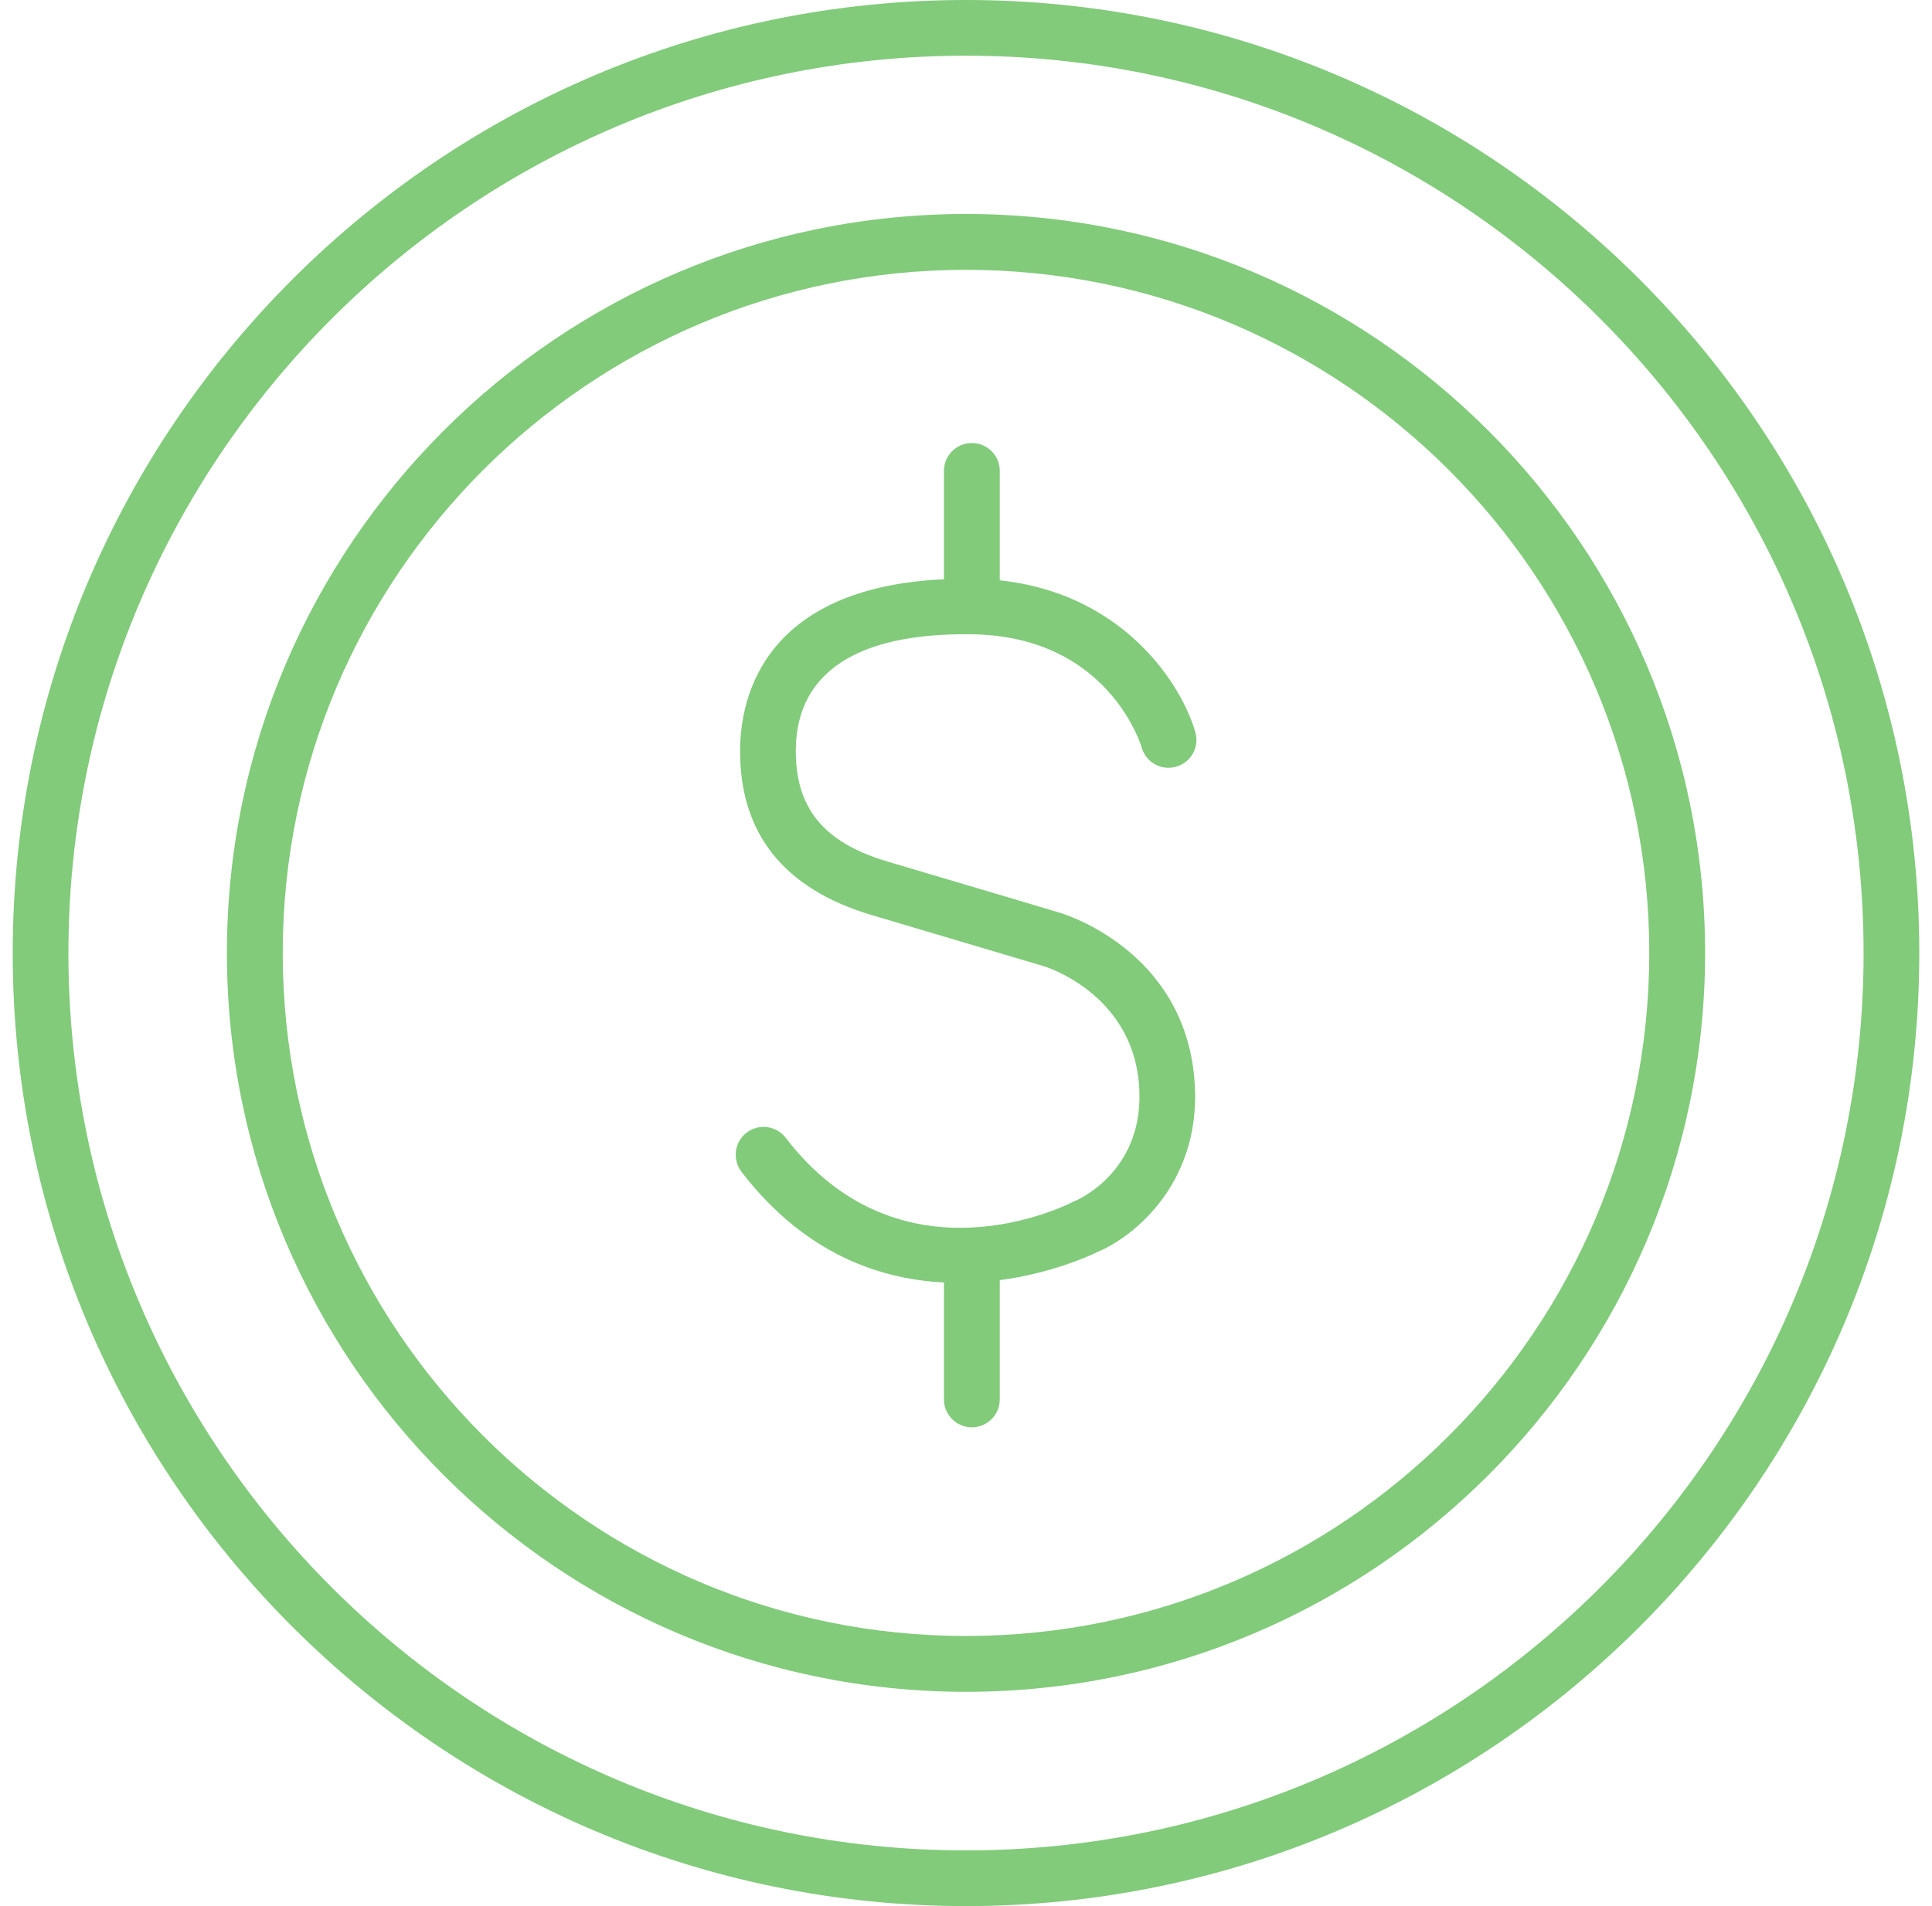
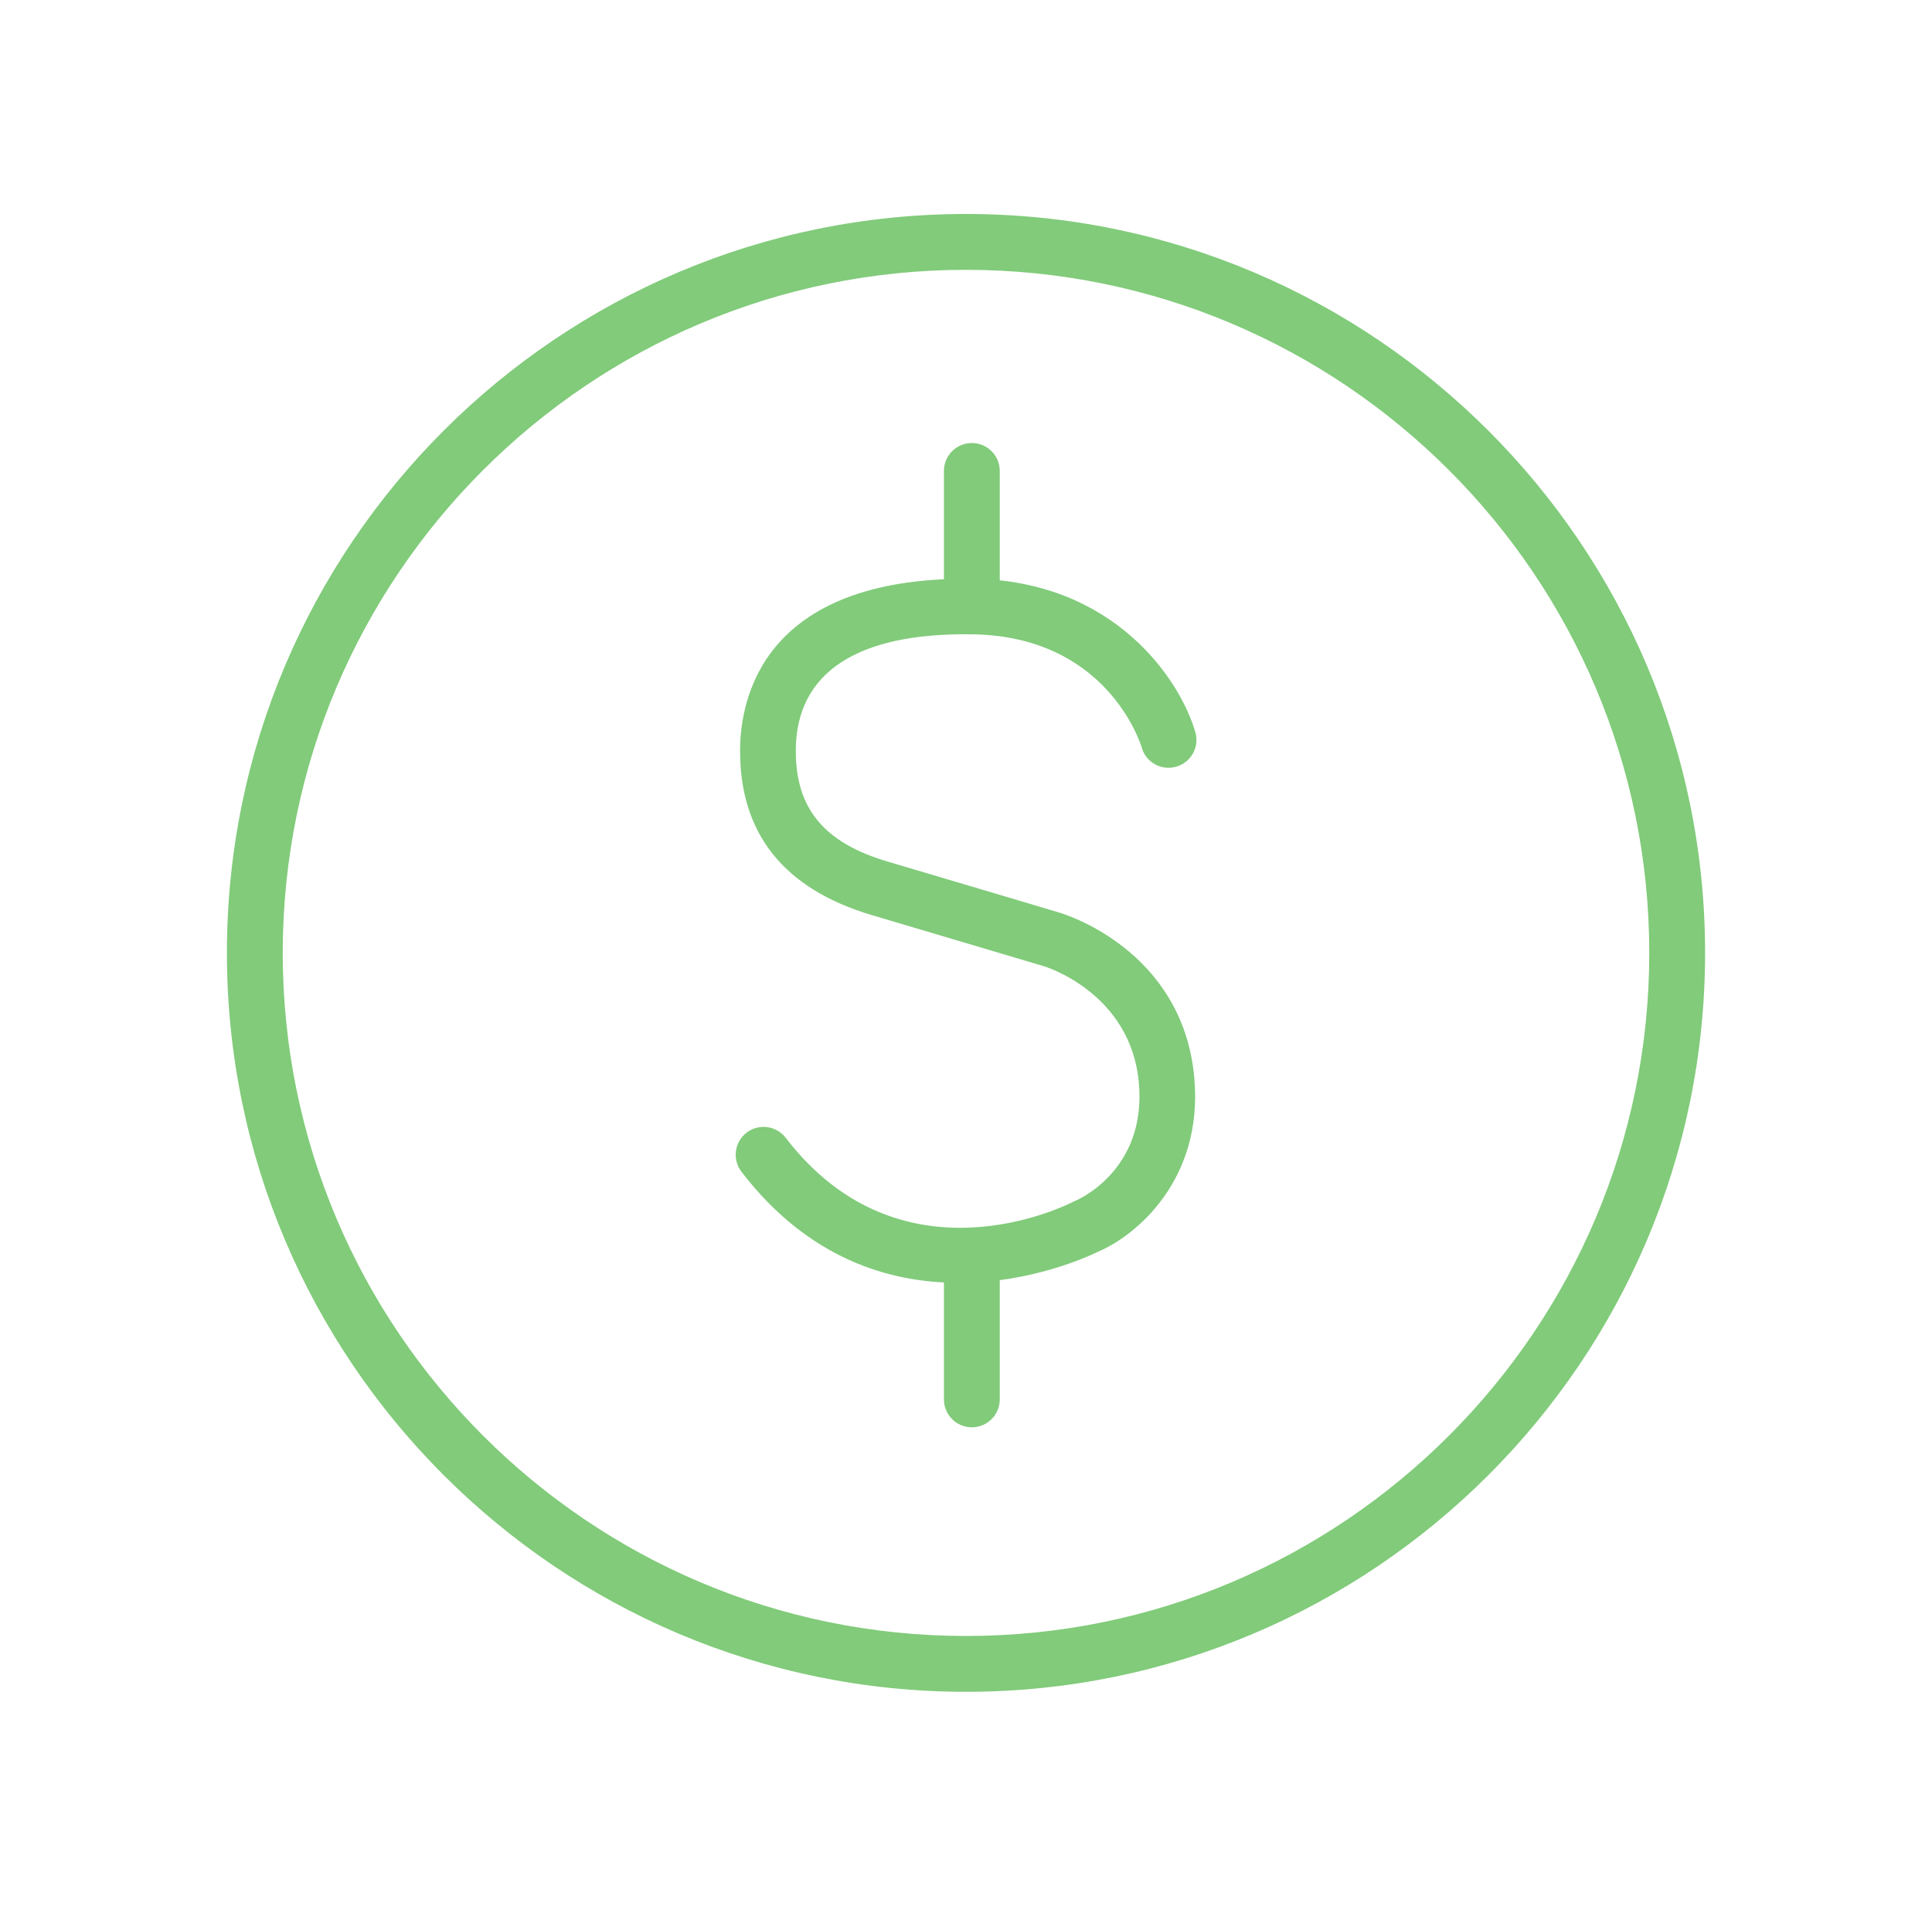
<svg xmlns="http://www.w3.org/2000/svg" width="76" height="75" viewBox="0 0 76 75" fill="none">
  <path d="M37.702 50.476C35.014 50.476 31.808 49.55 29.166 46.104C28.8 45.622 28.889 44.937 29.37 44.566C29.852 44.2 30.537 44.289 30.908 44.77C35.458 50.701 41.959 47.422 42.231 47.28C42.263 47.265 42.294 47.249 42.325 47.239C42.43 47.191 45.113 46.02 44.799 42.599C44.475 39.038 41.075 38.018 41.044 38.013C41.033 38.013 37.644 36.998 34.302 36.009C30.824 34.979 29.077 32.777 29.114 29.461C29.135 27.437 30.055 22.772 38.016 22.772C38.089 22.772 38.162 22.772 38.241 22.772C43.832 22.835 46.431 26.752 47.022 28.813C47.189 29.393 46.854 30 46.269 30.167C45.688 30.335 45.081 30 44.914 29.419C44.857 29.226 43.528 25.016 38.214 24.958C33.701 24.895 31.337 26.475 31.305 29.477C31.279 31.789 32.393 33.154 34.919 33.902C38.267 34.89 41.656 35.905 41.656 35.905C41.844 35.957 46.52 37.359 46.98 42.401C47.346 46.423 44.679 48.63 43.183 49.257C42.791 49.451 40.537 50.481 37.697 50.481L37.702 50.476Z" fill="#81CB7A" />
  <path d="M38.23 24.953C37.623 24.953 37.132 24.461 37.132 23.855V18.53C37.132 17.924 37.623 17.432 38.23 17.432C38.837 17.432 39.328 17.924 39.328 18.53V23.855C39.328 24.461 38.837 24.953 38.23 24.953Z" fill="#81CB7A" />
  <path d="M38.23 56.161C37.623 56.161 37.132 55.669 37.132 55.063V49.739C37.132 49.132 37.623 48.64 38.23 48.64C38.837 48.64 39.328 49.132 39.328 49.739V55.063C39.328 55.669 38.837 56.161 38.23 56.161Z" fill="#81CB7A" />
  <path d="M38 66.569C21.97 66.569 8.926 53.525 8.926 37.495C8.926 21.464 21.97 8.42 38 8.42C54.031 8.42 67.074 21.464 67.074 37.495C67.074 53.525 54.031 66.569 38 66.569ZM38 10.617C23.178 10.617 11.122 22.673 11.122 37.495C11.122 52.317 23.178 64.372 38 64.372C52.822 64.372 64.878 52.317 64.878 37.495C64.878 22.673 52.822 10.617 38 10.617Z" fill="#81CB7A" />
-   <path d="M38 75C17.32 75 0.5 58.175 0.5 37.5C0.5 16.825 17.325 0 38 0C58.675 0 75.5 16.825 75.5 37.5C75.5 58.175 58.675 75 38 75ZM38 2.191C18.534 2.191 2.691 18.028 2.691 37.5C2.691 56.972 18.534 72.809 38 72.809C57.467 72.809 73.309 56.967 73.309 37.5C73.309 18.034 57.467 2.191 38 2.191Z" fill="#81CB7A" />
</svg>